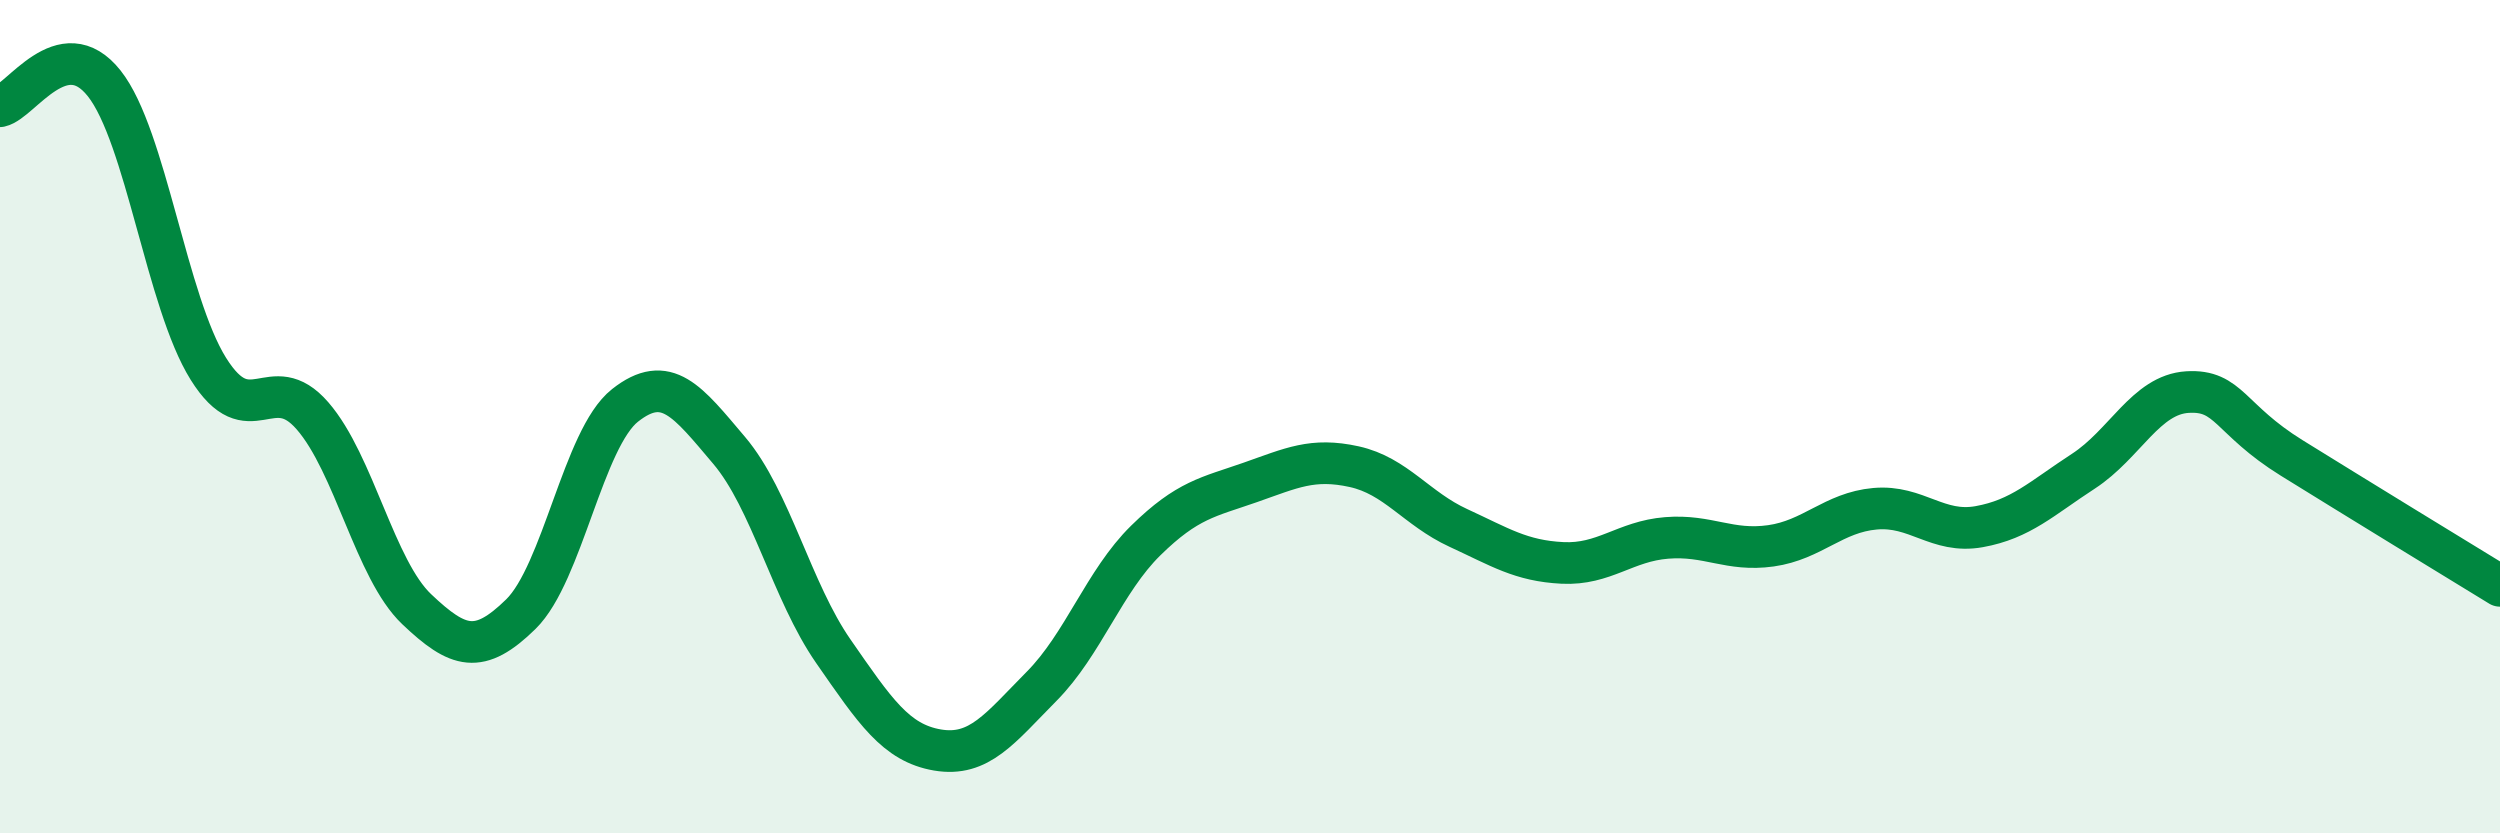
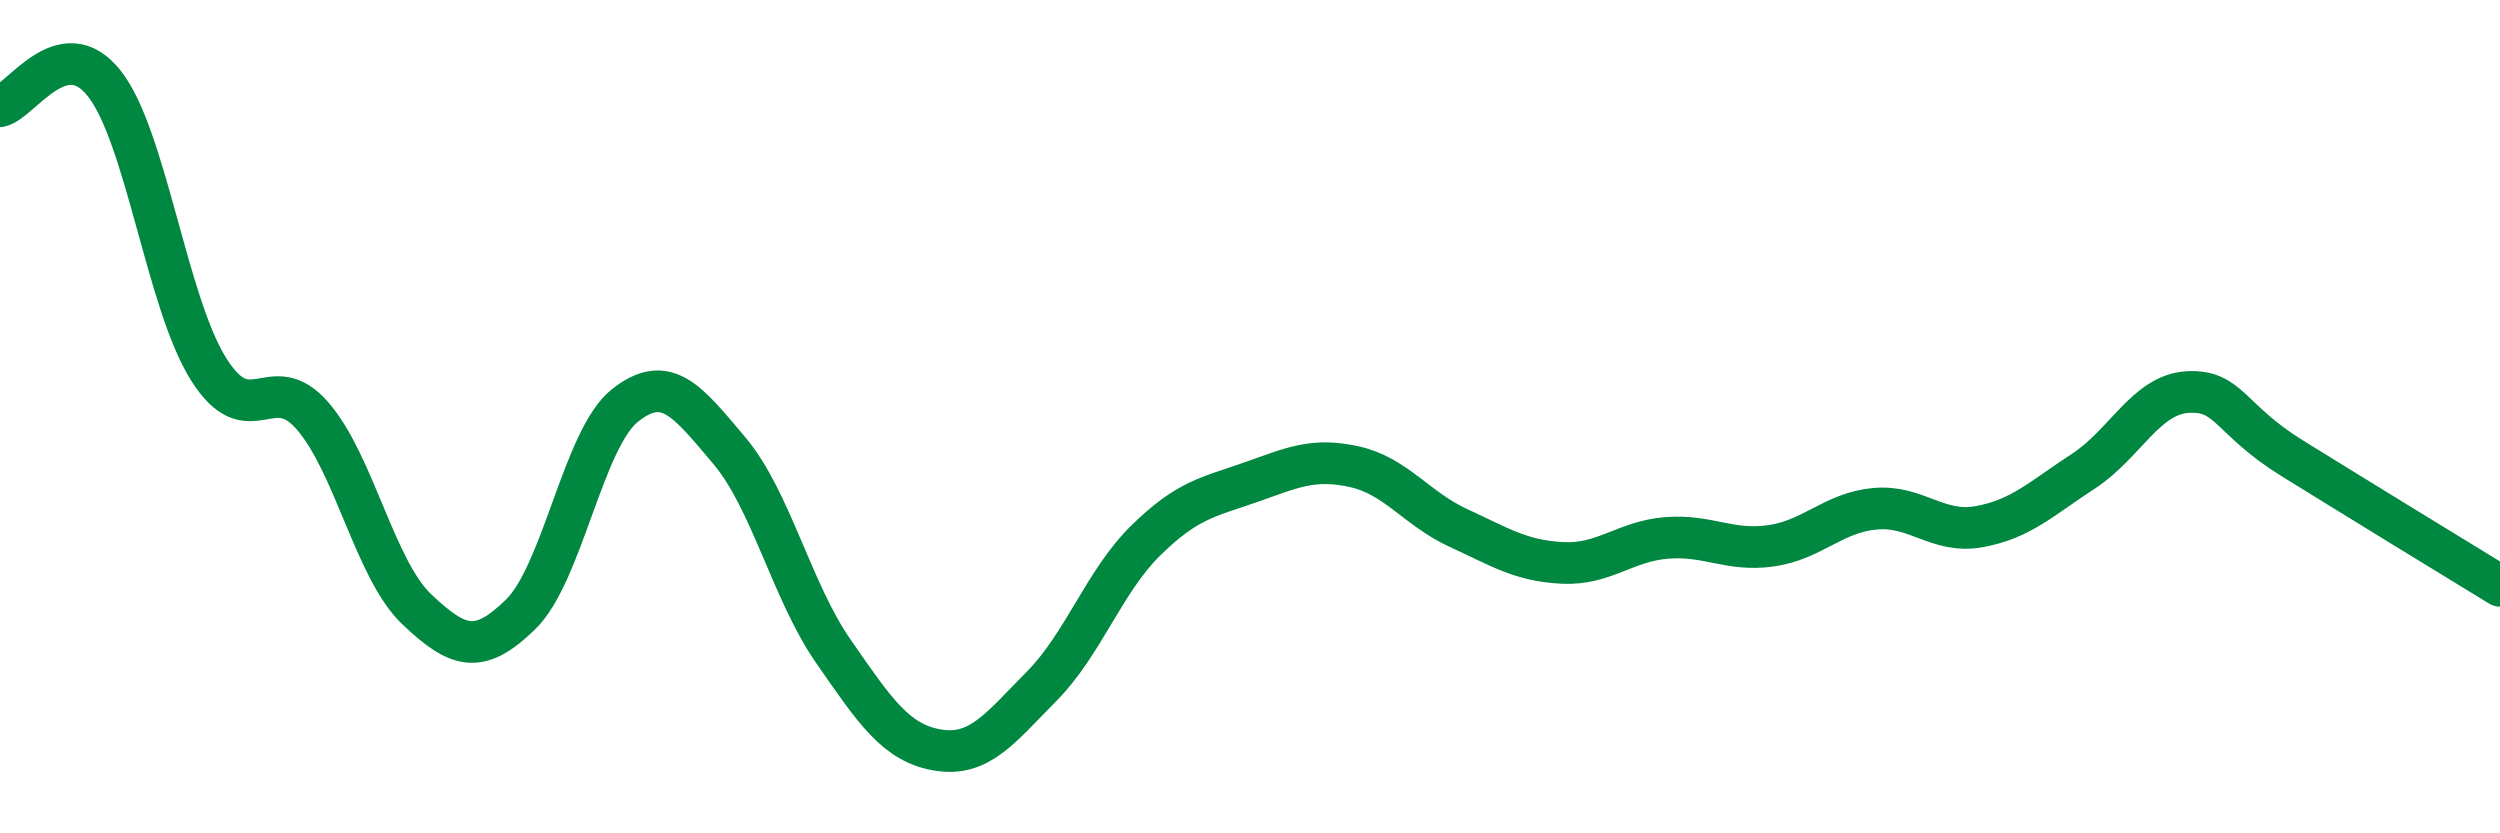
<svg xmlns="http://www.w3.org/2000/svg" width="60" height="20" viewBox="0 0 60 20">
-   <path d="M 0,2.55 C 0.5,2.44 1.5,0.74 2.5,2 C 3.5,3.26 4,7.25 5,8.85 C 6,10.45 6.5,8.83 7.5,9.98 C 8.5,11.13 9,13.67 10,14.62 C 11,15.57 11.5,15.72 12.5,14.74 C 13.5,13.76 14,10.52 15,9.73 C 16,8.94 16.5,9.63 17.5,10.81 C 18.5,11.99 19,14.19 20,15.63 C 21,17.07 21.5,17.83 22.5,18 C 23.5,18.17 24,17.48 25,16.47 C 26,15.46 26.5,13.95 27.5,12.97 C 28.5,11.99 29,11.93 30,11.58 C 31,11.23 31.5,10.98 32.5,11.2 C 33.5,11.42 34,12.21 35,12.67 C 36,13.13 36.5,13.46 37.5,13.51 C 38.5,13.56 39,12.99 40,12.91 C 41,12.83 41.5,13.24 42.5,13.1 C 43.5,12.96 44,12.3 45,12.21 C 46,12.12 46.5,12.82 47.5,12.64 C 48.5,12.46 49,11.96 50,11.31 C 51,10.66 51.5,9.47 52.5,9.41 C 53.5,9.35 53.5,10.06 55,10.99 C 56.5,11.92 59,13.45 60,14.06L60 20L0 20Z" fill="#008740" opacity="0.1" stroke-linecap="round" stroke-linejoin="round" />
  <path d="M 0,2.55 C 0.5,2.44 1.5,0.74 2.5,2 C 3.5,3.26 4,7.25 5,8.85 C 6,10.45 6.5,8.83 7.5,9.98 C 8.5,11.13 9,13.67 10,14.62 C 11,15.57 11.5,15.72 12.5,14.74 C 13.5,13.76 14,10.52 15,9.73 C 16,8.94 16.5,9.63 17.5,10.81 C 18.5,11.99 19,14.19 20,15.63 C 21,17.07 21.5,17.83 22.5,18 C 23.5,18.17 24,17.48 25,16.47 C 26,15.46 26.5,13.95 27.5,12.97 C 28.5,11.99 29,11.93 30,11.58 C 31,11.23 31.5,10.98 32.5,11.2 C 33.5,11.42 34,12.21 35,12.67 C 36,13.13 36.5,13.46 37.5,13.51 C 38.5,13.56 39,12.99 40,12.91 C 41,12.83 41.5,13.24 42.5,13.1 C 43.5,12.96 44,12.3 45,12.21 C 46,12.12 46.5,12.82 47.5,12.64 C 48.5,12.46 49,11.96 50,11.31 C 51,10.66 51.5,9.47 52.5,9.41 C 53.5,9.35 53.5,10.06 55,10.99 C 56.5,11.92 59,13.45 60,14.06" stroke="#008740" stroke-width="1" fill="none" stroke-linecap="round" stroke-linejoin="round" />
</svg>